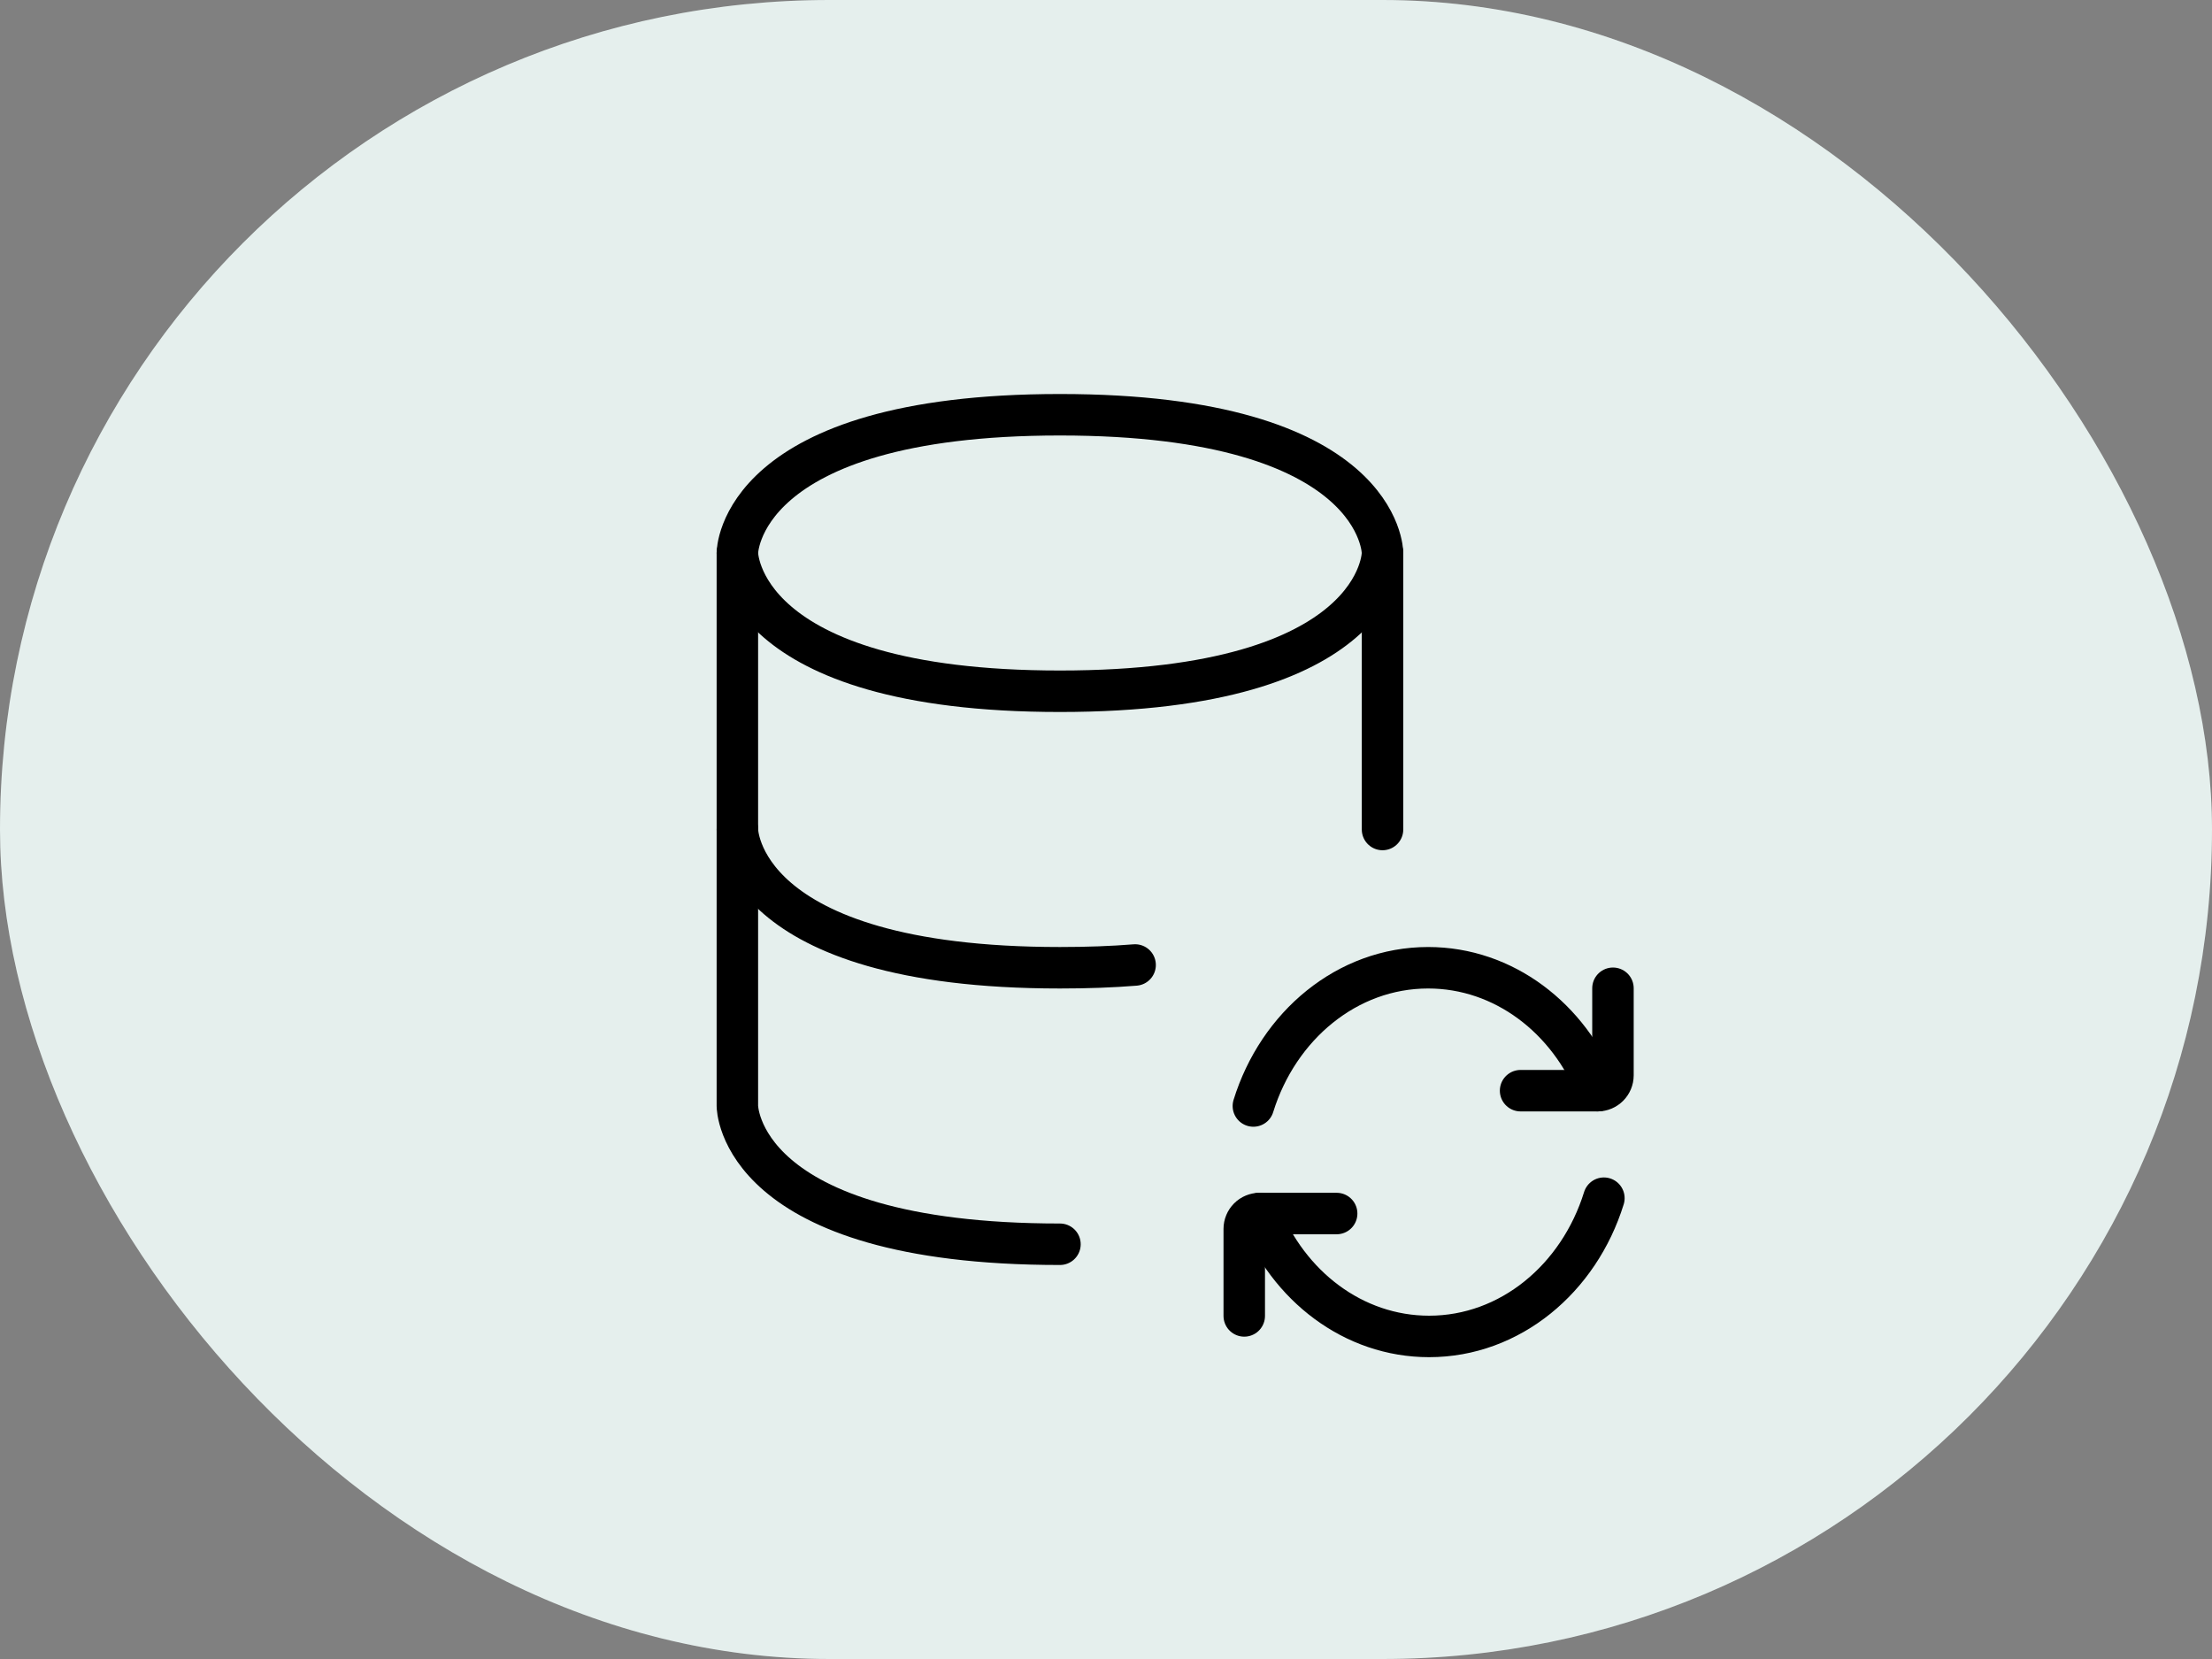
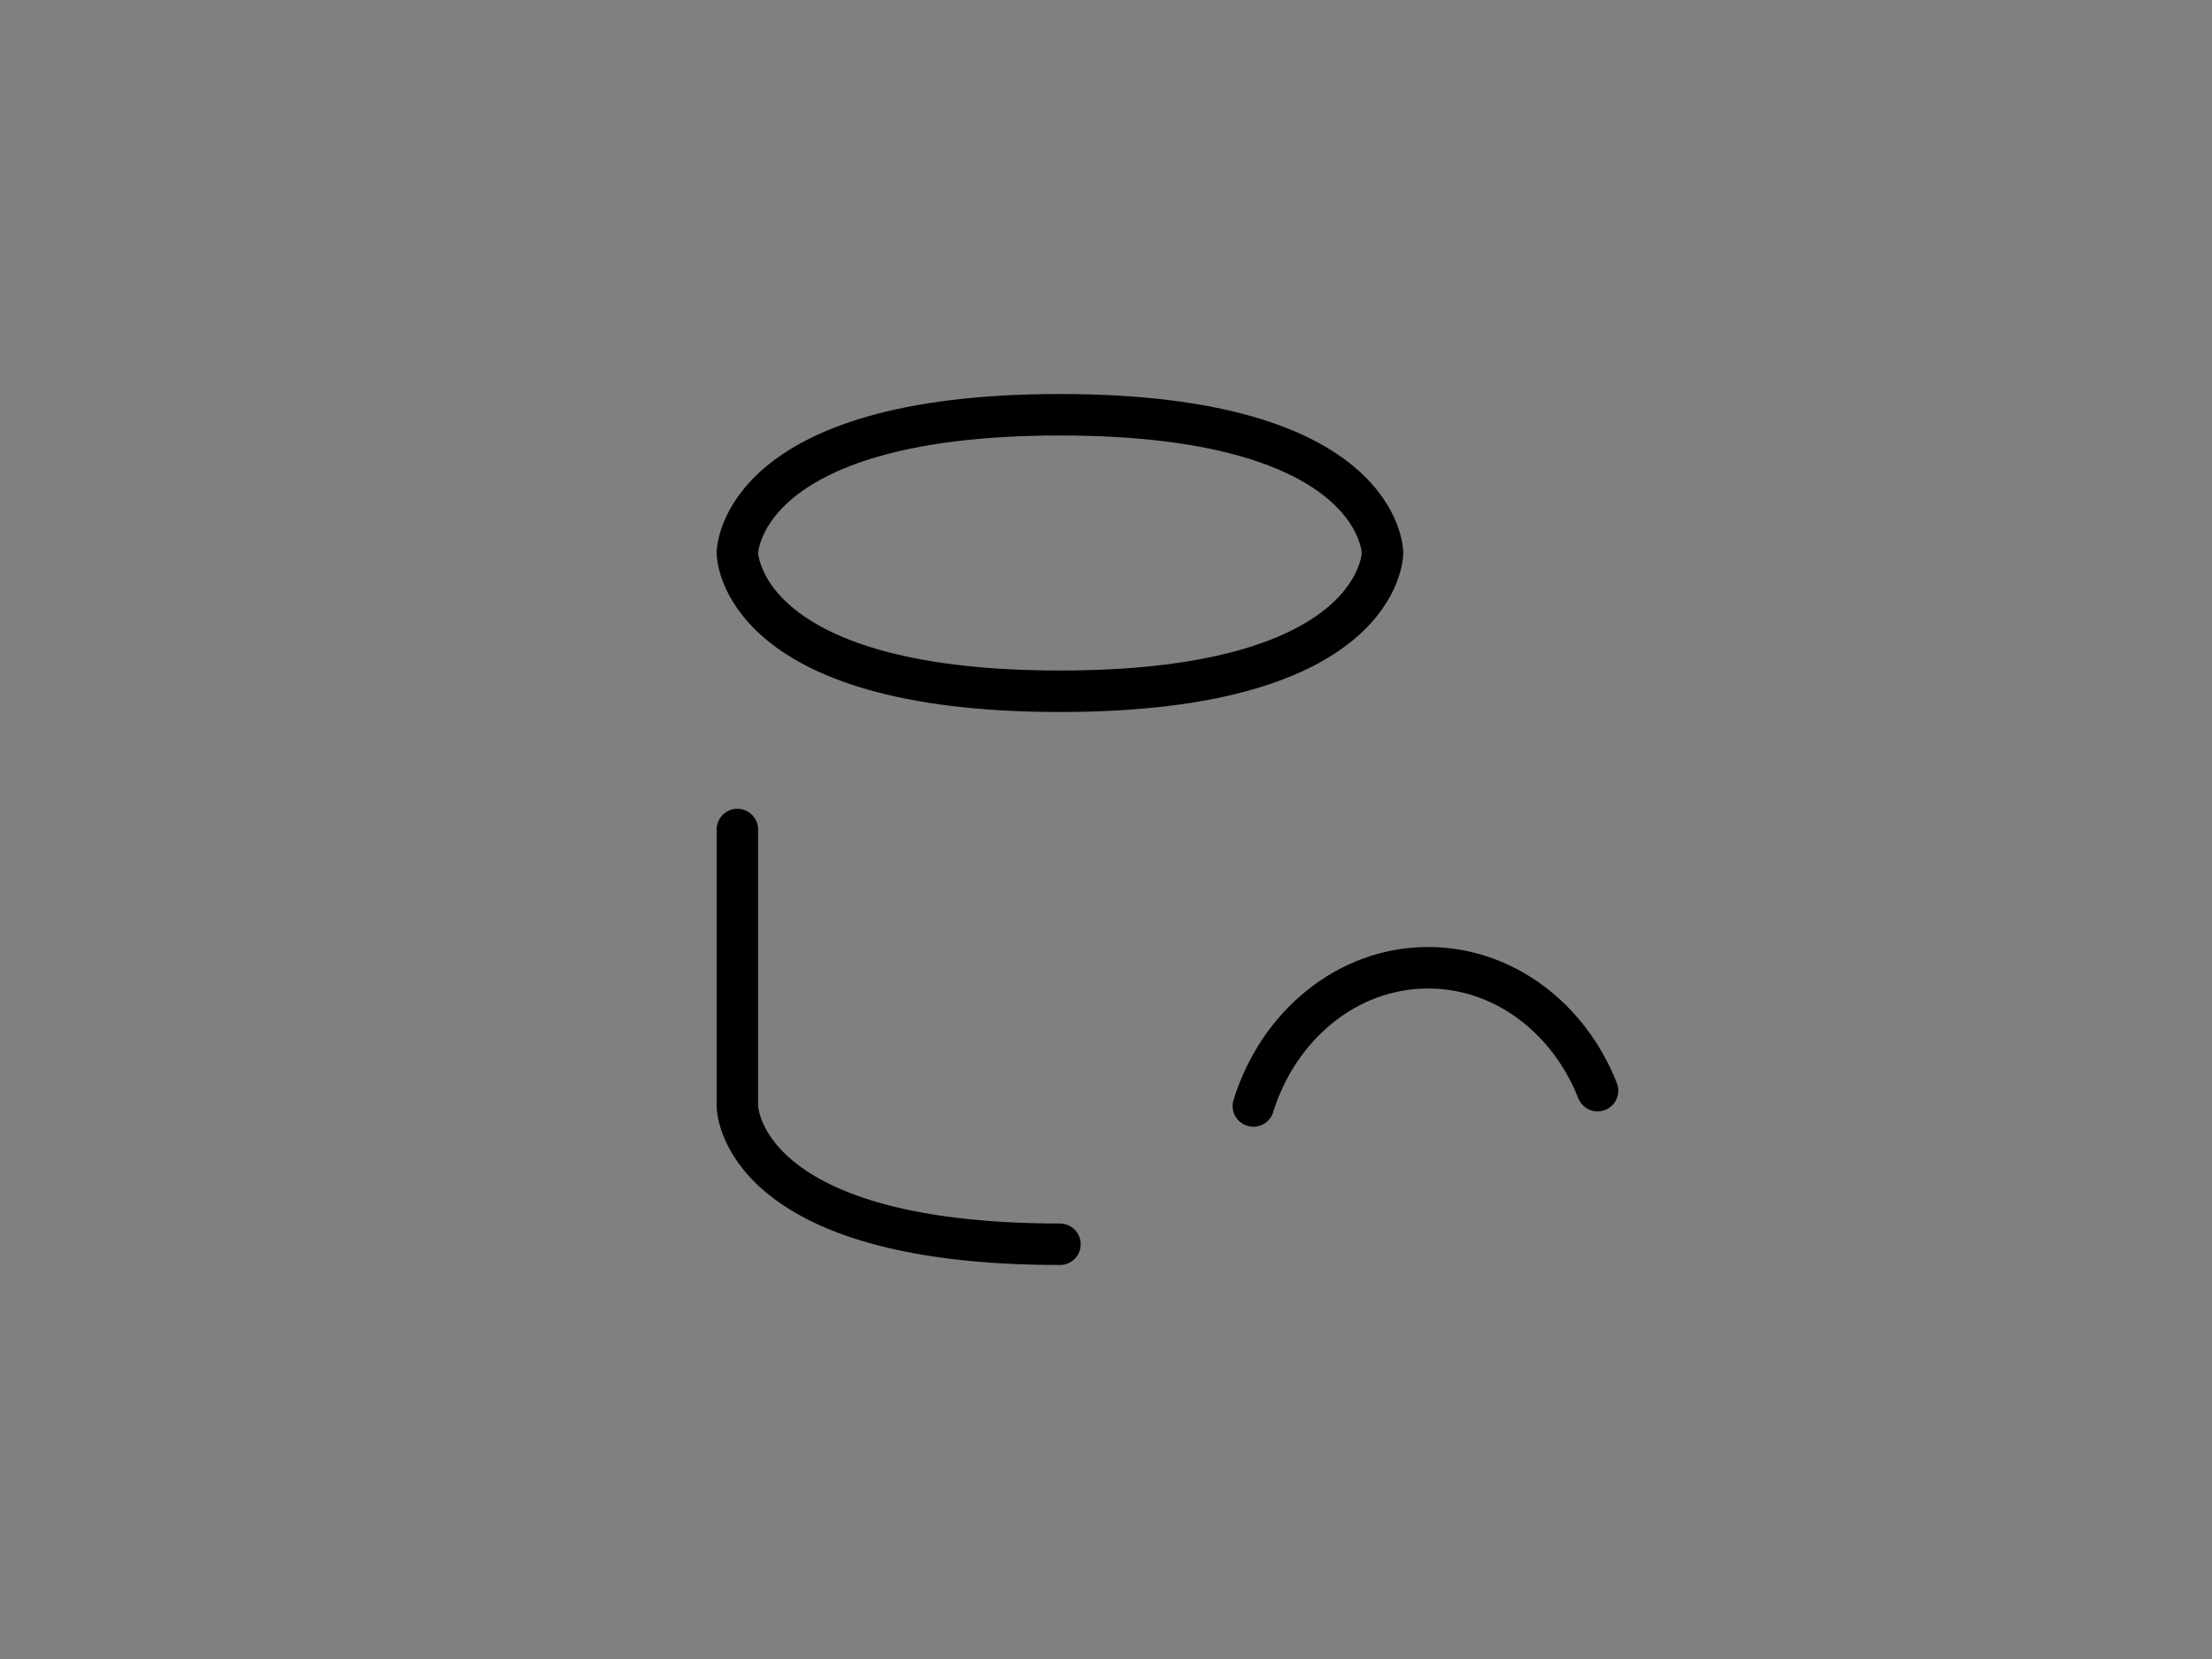
<svg xmlns="http://www.w3.org/2000/svg" width="80" height="60" viewBox="0 0 80 60" fill="none">
  <rect x="0" y="0" width="80" height="60" fill="#808080" stroke="none" />
-   <rect width="80" height="60" rx="30" fill="#F3FEFC" />
-   <rect width="80" height="60" rx="30" fill="black" fill-opacity="0.06" />
-   <path d="M26.668 20V30C26.668 30 26.668 35 38.335 35C39.321 35 40.227 34.967 41.053 34.9M50.001 20V30" stroke="black" stroke-width="1.5" stroke-linecap="round" stroke-linejoin="round" />
  <path d="M38.335 45C26.668 45 26.668 40 26.668 40V30M57.778 39.445C56.748 36.828 54.391 35 51.651 35C48.721 35 46.231 37.092 45.33 40M38.335 15C50.001 15 50.001 20 50.001 20C50.001 20 50.001 25 38.335 25C26.668 25 26.668 20 26.668 20C26.668 20 26.668 15 38.335 15Z" stroke="black" stroke-width="1.5" stroke-linecap="round" stroke-linejoin="round" />
-   <path d="M54.994 39.446H57.779C58.087 39.446 58.335 39.196 58.335 38.889V35.742M45.559 43.889C46.589 46.505 48.945 48.334 51.685 48.334C54.615 48.334 57.105 46.242 58.007 43.334" stroke="black" stroke-width="1.5" stroke-linecap="round" stroke-linejoin="round" />
-   <path d="M48.342 43.889H45.557C45.409 43.889 45.267 43.947 45.163 44.052C45.059 44.156 45 44.298 45 44.445V47.592" stroke="black" stroke-width="1.5" stroke-linecap="round" stroke-linejoin="round" />
</svg>